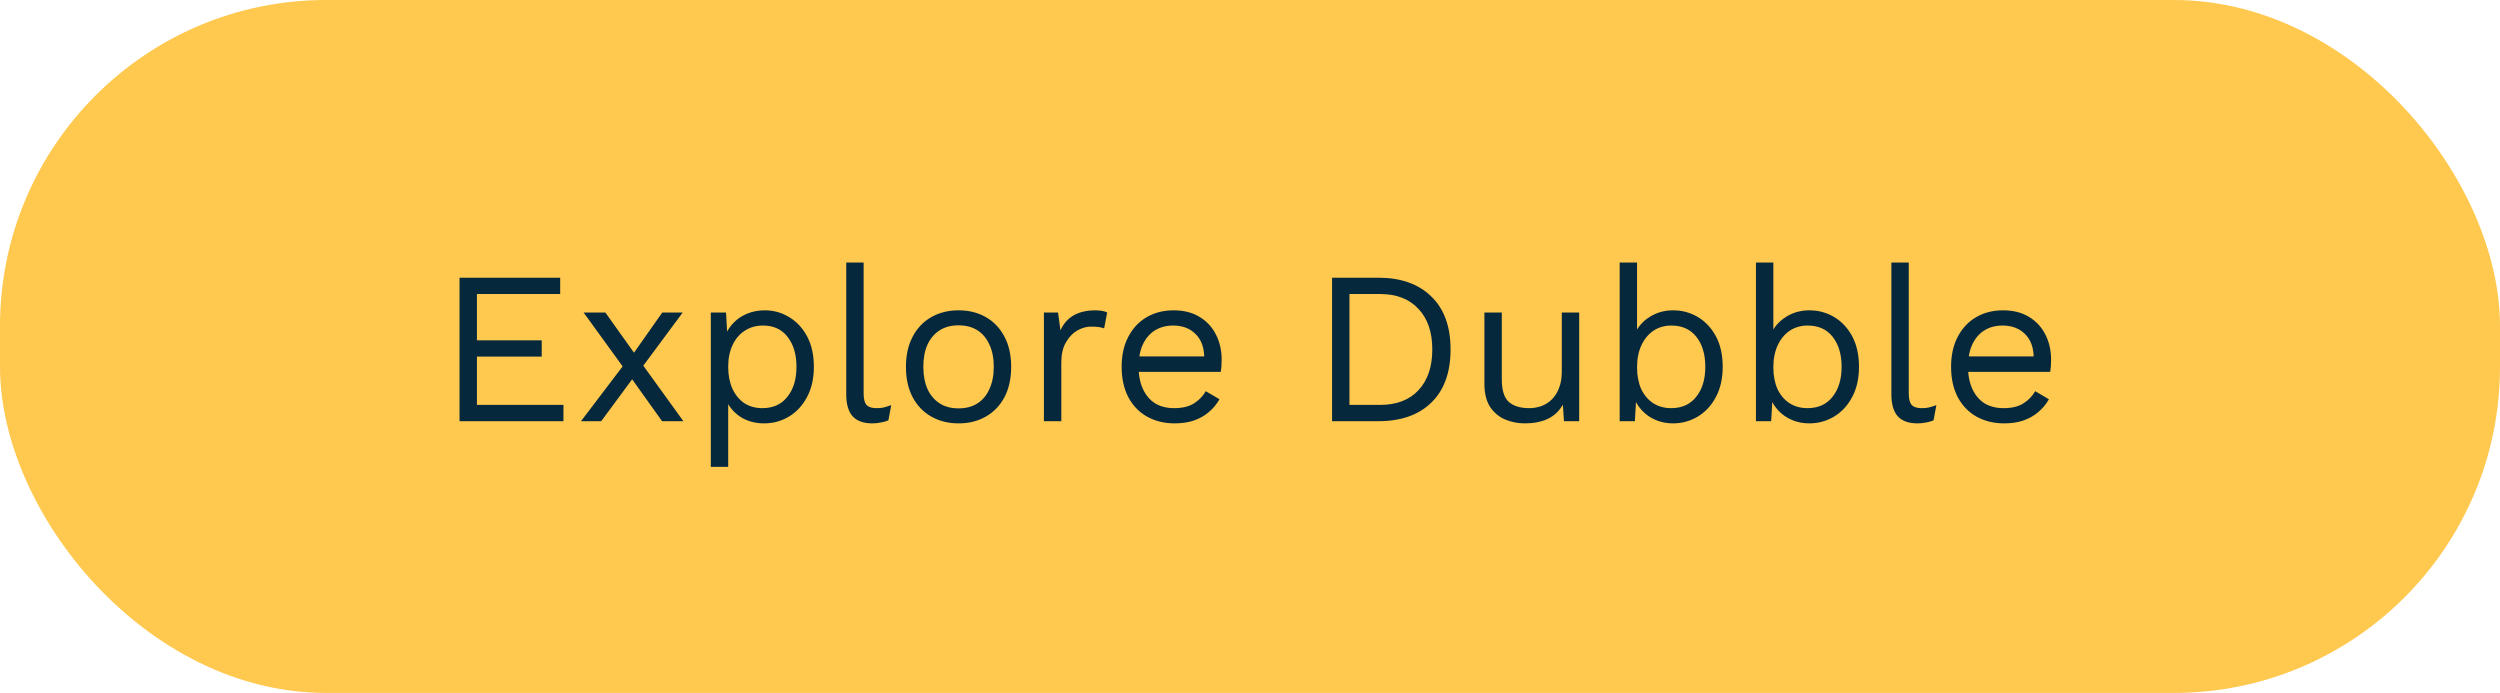
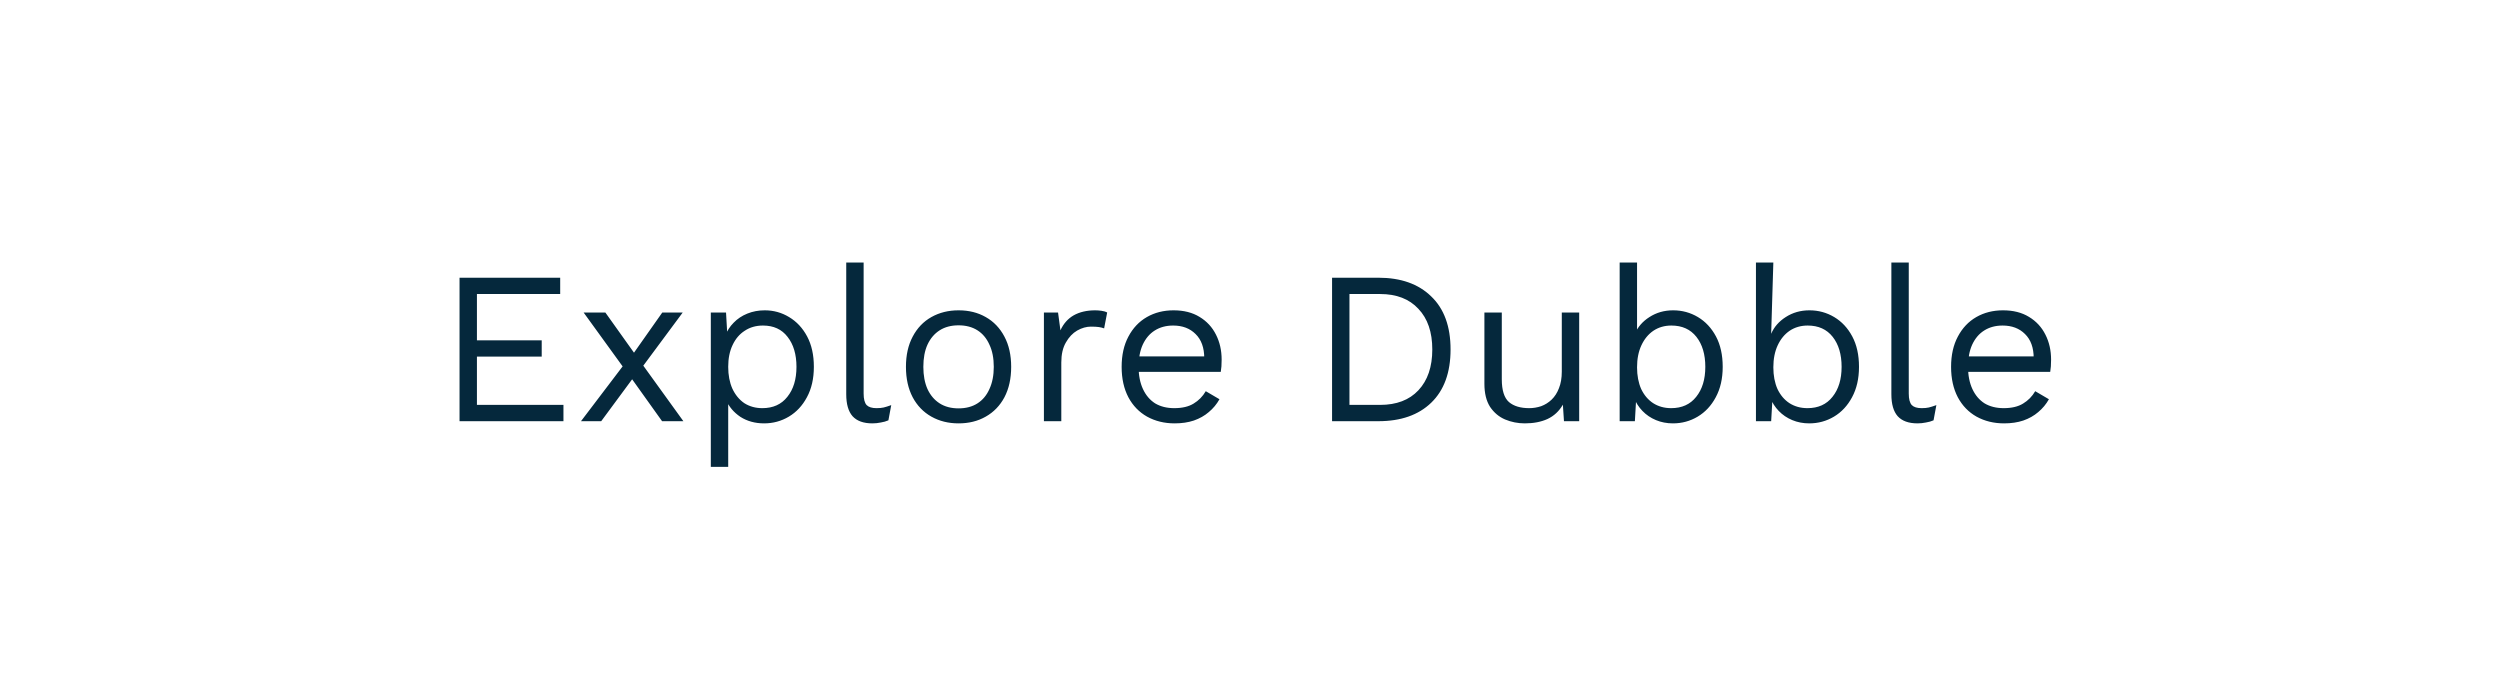
<svg xmlns="http://www.w3.org/2000/svg" width="184" height="51" viewBox="0 0 184 51" fill="none">
-   <rect width="184" height="51" rx="24" fill="#FFC84E" />
-   <path d="M33.822 31V20.44H41.23V21.64H35.102V25.048H39.87V26.248H35.102V29.8H41.47V31H33.822ZM44.553 23L46.937 26.344L47.017 26.456L50.297 31H48.729L46.249 27.528L46.105 27.352L42.953 23H44.553ZM50.249 23L47.081 27.272H47.001L44.249 31H42.761L46.249 26.408H46.345L48.745 23H50.249ZM52.316 34.36V23H53.436L53.548 24.952L53.372 24.728C53.511 24.355 53.719 24.029 53.996 23.752C54.273 23.464 54.609 23.24 55.004 23.08C55.399 22.92 55.825 22.84 56.284 22.84C56.935 22.84 57.532 23.005 58.076 23.336C58.631 23.667 59.074 24.141 59.404 24.76C59.735 25.379 59.9 26.125 59.9 27C59.9 27.864 59.73 28.611 59.388 29.24C59.057 29.859 58.615 30.333 58.06 30.664C57.505 30.995 56.898 31.16 56.236 31.16C55.575 31.16 54.993 31 54.492 30.68C54.002 30.349 53.65 29.933 53.436 29.432L53.596 29.192V34.36H52.316ZM56.108 30.04C56.898 30.04 57.511 29.763 57.948 29.208C58.396 28.653 58.62 27.917 58.62 27C58.62 26.083 58.401 25.347 57.964 24.792C57.538 24.237 56.935 23.96 56.156 23.96C55.644 23.96 55.196 24.088 54.812 24.344C54.428 24.589 54.13 24.941 53.916 25.4C53.703 25.848 53.596 26.381 53.596 27C53.596 27.608 53.697 28.141 53.9 28.6C54.114 29.059 54.407 29.416 54.78 29.672C55.164 29.917 55.607 30.04 56.108 30.04ZM63.563 19.32V28.968C63.563 29.373 63.638 29.656 63.787 29.816C63.937 29.965 64.177 30.04 64.507 30.04C64.721 30.04 64.897 30.024 65.035 29.992C65.174 29.96 65.361 29.901 65.595 29.816L65.387 30.936C65.217 31.011 65.03 31.064 64.827 31.096C64.625 31.139 64.417 31.16 64.203 31.16C63.553 31.16 63.067 30.984 62.747 30.632C62.438 30.28 62.283 29.741 62.283 29.016V19.32H63.563ZM70.55 22.84C71.307 22.84 71.974 23.005 72.55 23.336C73.137 23.667 73.595 24.147 73.926 24.776C74.257 25.395 74.422 26.136 74.422 27C74.422 27.864 74.257 28.611 73.926 29.24C73.595 29.859 73.137 30.333 72.55 30.664C71.974 30.995 71.307 31.16 70.55 31.16C69.803 31.16 69.137 30.995 68.55 30.664C67.963 30.333 67.505 29.859 67.174 29.24C66.843 28.611 66.678 27.864 66.678 27C66.678 26.136 66.843 25.395 67.174 24.776C67.505 24.147 67.963 23.667 68.55 23.336C69.137 23.005 69.803 22.84 70.55 22.84ZM70.55 23.944C70.006 23.944 69.542 24.067 69.158 24.312C68.774 24.557 68.475 24.909 68.262 25.368C68.059 25.816 67.958 26.36 67.958 27C67.958 27.629 68.059 28.173 68.262 28.632C68.475 29.091 68.774 29.443 69.158 29.688C69.542 29.933 70.006 30.056 70.55 30.056C71.094 30.056 71.558 29.933 71.942 29.688C72.326 29.443 72.619 29.091 72.822 28.632C73.035 28.173 73.142 27.629 73.142 27C73.142 26.36 73.035 25.816 72.822 25.368C72.619 24.909 72.326 24.557 71.942 24.312C71.558 24.067 71.094 23.944 70.55 23.944ZM76.832 31V23H77.872L78.048 24.312C78.272 23.821 78.597 23.453 79.024 23.208C79.461 22.963 79.989 22.84 80.608 22.84C80.746 22.84 80.896 22.851 81.056 22.872C81.226 22.893 81.37 22.936 81.488 23L81.264 24.168C81.146 24.125 81.018 24.093 80.88 24.072C80.741 24.051 80.544 24.04 80.288 24.04C79.957 24.04 79.621 24.136 79.28 24.328C78.949 24.52 78.672 24.813 78.448 25.208C78.224 25.592 78.112 26.083 78.112 26.68V31H76.832ZM86.457 31.16C85.7 31.16 85.022 30.995 84.425 30.664C83.838 30.333 83.38 29.859 83.049 29.24C82.718 28.611 82.553 27.864 82.553 27C82.553 26.136 82.718 25.395 83.049 24.776C83.38 24.147 83.833 23.667 84.409 23.336C84.985 23.005 85.641 22.84 86.377 22.84C87.124 22.84 87.758 23 88.281 23.32C88.814 23.64 89.22 24.077 89.497 24.632C89.774 25.176 89.913 25.789 89.913 26.472C89.913 26.653 89.908 26.819 89.897 26.968C89.886 27.117 89.87 27.251 89.849 27.368H83.385V26.232H89.289L88.633 26.36C88.633 25.592 88.42 25 87.993 24.584C87.577 24.168 87.028 23.96 86.345 23.96C85.822 23.96 85.369 24.083 84.985 24.328C84.612 24.563 84.318 24.909 84.105 25.368C83.902 25.816 83.801 26.36 83.801 27C83.801 27.629 83.908 28.173 84.121 28.632C84.334 29.091 84.633 29.443 85.017 29.688C85.412 29.923 85.881 30.04 86.425 30.04C87.012 30.04 87.486 29.928 87.849 29.704C88.222 29.48 88.521 29.176 88.745 28.792L89.753 29.384C89.55 29.747 89.289 30.061 88.969 30.328C88.66 30.595 88.292 30.803 87.865 30.952C87.449 31.091 86.98 31.16 86.457 31.16ZM101.449 20.44C103.102 20.44 104.398 20.899 105.337 21.816C106.286 22.723 106.761 24.024 106.761 25.72C106.761 27.416 106.286 28.723 105.337 29.64C104.398 30.547 103.102 31 101.449 31H98.04V20.44H101.449ZM101.577 29.8C102.782 29.8 103.721 29.443 104.392 28.728C105.075 28.003 105.417 27 105.417 25.72C105.417 24.44 105.075 23.443 104.392 22.728C103.721 22.003 102.782 21.64 101.577 21.64H99.32V29.8H101.577ZM112.228 31.16C111.716 31.16 111.23 31.064 110.772 30.872C110.324 30.68 109.956 30.371 109.668 29.944C109.39 29.507 109.252 28.941 109.252 28.248V23H110.532V27.912C110.532 28.723 110.708 29.283 111.06 29.592C111.412 29.891 111.908 30.04 112.548 30.04C112.846 30.04 113.14 29.992 113.428 29.896C113.716 29.789 113.972 29.629 114.196 29.416C114.43 29.192 114.612 28.909 114.74 28.568C114.878 28.227 114.948 27.821 114.948 27.352V23H116.228V31H115.108L115.028 29.784C114.75 30.264 114.372 30.616 113.892 30.84C113.422 31.053 112.868 31.16 112.228 31.16ZM123.127 31.16C122.679 31.16 122.263 31.08 121.879 30.92C121.495 30.76 121.164 30.536 120.887 30.248C120.609 29.96 120.401 29.635 120.263 29.272L120.439 29.048L120.327 31H119.207V19.32H120.487V24.808L120.327 24.568C120.54 24.067 120.897 23.656 121.399 23.336C121.911 23.005 122.492 22.84 123.143 22.84C123.804 22.84 124.412 23.005 124.967 23.336C125.521 23.667 125.964 24.141 126.295 24.76C126.625 25.379 126.791 26.125 126.791 27C126.791 27.864 126.62 28.611 126.279 29.24C125.948 29.859 125.505 30.333 124.951 30.664C124.396 30.995 123.788 31.16 123.127 31.16ZM122.999 30.04C123.788 30.04 124.401 29.763 124.839 29.208C125.287 28.653 125.511 27.917 125.511 27C125.511 26.083 125.292 25.347 124.855 24.792C124.417 24.237 123.804 23.96 123.015 23.96C122.513 23.96 122.071 24.088 121.687 24.344C121.313 24.6 121.02 24.957 120.807 25.416C120.593 25.875 120.487 26.413 120.487 27.032C120.487 27.64 120.588 28.173 120.791 28.632C121.004 29.08 121.297 29.427 121.671 29.672C122.055 29.917 122.497 30.04 122.999 30.04ZM133.158 31.16C132.71 31.16 132.294 31.08 131.91 30.92C131.526 30.76 131.195 30.536 130.918 30.248C130.641 29.96 130.433 29.635 130.294 29.272L130.47 29.048L130.358 31H129.238V19.32H130.518V24.808L130.358 24.568C130.571 24.067 130.929 23.656 131.43 23.336C131.942 23.005 132.523 22.84 133.174 22.84C133.835 22.84 134.443 23.005 134.998 23.336C135.553 23.667 135.995 24.141 136.326 24.76C136.657 25.379 136.822 26.125 136.822 27C136.822 27.864 136.651 28.611 136.31 29.24C135.979 29.859 135.537 30.333 134.982 30.664C134.427 30.995 133.819 31.16 133.158 31.16ZM133.03 30.04C133.819 30.04 134.433 29.763 134.87 29.208C135.318 28.653 135.542 27.917 135.542 27C135.542 26.083 135.323 25.347 134.886 24.792C134.449 24.237 133.835 23.96 133.046 23.96C132.545 23.96 132.102 24.088 131.718 24.344C131.345 24.6 131.051 24.957 130.838 25.416C130.625 25.875 130.518 26.413 130.518 27.032C130.518 27.64 130.619 28.173 130.822 28.632C131.035 29.08 131.329 29.427 131.702 29.672C132.086 29.917 132.529 30.04 133.03 30.04ZM140.485 19.32V28.968C140.485 29.373 140.56 29.656 140.709 29.816C140.859 29.965 141.099 30.04 141.429 30.04C141.643 30.04 141.819 30.024 141.957 29.992C142.096 29.96 142.283 29.901 142.517 29.816L142.309 30.936C142.139 31.011 141.952 31.064 141.749 31.096C141.547 31.139 141.339 31.16 141.125 31.16C140.475 31.16 139.989 30.984 139.669 30.632C139.36 30.28 139.205 29.741 139.205 29.016V19.32H140.485ZM147.504 31.16C146.747 31.16 146.069 30.995 145.472 30.664C144.885 30.333 144.427 29.859 144.096 29.24C143.765 28.611 143.6 27.864 143.6 27C143.6 26.136 143.765 25.395 144.096 24.776C144.427 24.147 144.88 23.667 145.456 23.336C146.032 23.005 146.688 22.84 147.424 22.84C148.171 22.84 148.805 23 149.328 23.32C149.861 23.64 150.267 24.077 150.544 24.632C150.821 25.176 150.96 25.789 150.96 26.472C150.96 26.653 150.955 26.819 150.944 26.968C150.933 27.117 150.917 27.251 150.896 27.368H144.432V26.232H150.336L149.68 26.36C149.68 25.592 149.467 25 149.04 24.584C148.624 24.168 148.075 23.96 147.392 23.96C146.869 23.96 146.416 24.083 146.032 24.328C145.659 24.563 145.365 24.909 145.152 25.368C144.949 25.816 144.848 26.36 144.848 27C144.848 27.629 144.955 28.173 145.168 28.632C145.381 29.091 145.68 29.443 146.064 29.688C146.459 29.923 146.928 30.04 147.472 30.04C148.059 30.04 148.533 29.928 148.896 29.704C149.269 29.48 149.568 29.176 149.792 28.792L150.8 29.384C150.597 29.747 150.336 30.061 150.016 30.328C149.707 30.595 149.339 30.803 148.912 30.952C148.496 31.091 148.027 31.16 147.504 31.16Z" fill="#05283C" />
+   <path d="M33.822 31V20.44H41.23V21.64H35.102V25.048H39.87V26.248H35.102V29.8H41.47V31H33.822ZM44.553 23L46.937 26.344L47.017 26.456L50.297 31H48.729L46.249 27.528L46.105 27.352L42.953 23H44.553ZM50.249 23L47.081 27.272H47.001L44.249 31H42.761L46.249 26.408H46.345L48.745 23H50.249ZM52.316 34.36V23H53.436L53.548 24.952L53.372 24.728C53.511 24.355 53.719 24.029 53.996 23.752C54.273 23.464 54.609 23.24 55.004 23.08C55.399 22.92 55.825 22.84 56.284 22.84C56.935 22.84 57.532 23.005 58.076 23.336C58.631 23.667 59.074 24.141 59.404 24.76C59.735 25.379 59.9 26.125 59.9 27C59.9 27.864 59.73 28.611 59.388 29.24C59.057 29.859 58.615 30.333 58.06 30.664C57.505 30.995 56.898 31.16 56.236 31.16C55.575 31.16 54.993 31 54.492 30.68C54.002 30.349 53.65 29.933 53.436 29.432L53.596 29.192V34.36H52.316ZM56.108 30.04C56.898 30.04 57.511 29.763 57.948 29.208C58.396 28.653 58.62 27.917 58.62 27C58.62 26.083 58.401 25.347 57.964 24.792C57.538 24.237 56.935 23.96 56.156 23.96C55.644 23.96 55.196 24.088 54.812 24.344C54.428 24.589 54.13 24.941 53.916 25.4C53.703 25.848 53.596 26.381 53.596 27C53.596 27.608 53.697 28.141 53.9 28.6C54.114 29.059 54.407 29.416 54.78 29.672C55.164 29.917 55.607 30.04 56.108 30.04ZM63.563 19.32V28.968C63.563 29.373 63.638 29.656 63.787 29.816C63.937 29.965 64.177 30.04 64.507 30.04C64.721 30.04 64.897 30.024 65.035 29.992C65.174 29.96 65.361 29.901 65.595 29.816L65.387 30.936C65.217 31.011 65.03 31.064 64.827 31.096C64.625 31.139 64.417 31.16 64.203 31.16C63.553 31.16 63.067 30.984 62.747 30.632C62.438 30.28 62.283 29.741 62.283 29.016V19.32H63.563ZM70.55 22.84C71.307 22.84 71.974 23.005 72.55 23.336C73.137 23.667 73.595 24.147 73.926 24.776C74.257 25.395 74.422 26.136 74.422 27C74.422 27.864 74.257 28.611 73.926 29.24C73.595 29.859 73.137 30.333 72.55 30.664C71.974 30.995 71.307 31.16 70.55 31.16C69.803 31.16 69.137 30.995 68.55 30.664C67.963 30.333 67.505 29.859 67.174 29.24C66.843 28.611 66.678 27.864 66.678 27C66.678 26.136 66.843 25.395 67.174 24.776C67.505 24.147 67.963 23.667 68.55 23.336C69.137 23.005 69.803 22.84 70.55 22.84ZM70.55 23.944C70.006 23.944 69.542 24.067 69.158 24.312C68.774 24.557 68.475 24.909 68.262 25.368C68.059 25.816 67.958 26.36 67.958 27C67.958 27.629 68.059 28.173 68.262 28.632C68.475 29.091 68.774 29.443 69.158 29.688C69.542 29.933 70.006 30.056 70.55 30.056C71.094 30.056 71.558 29.933 71.942 29.688C72.326 29.443 72.619 29.091 72.822 28.632C73.035 28.173 73.142 27.629 73.142 27C73.142 26.36 73.035 25.816 72.822 25.368C72.619 24.909 72.326 24.557 71.942 24.312C71.558 24.067 71.094 23.944 70.55 23.944ZM76.832 31V23H77.872L78.048 24.312C78.272 23.821 78.597 23.453 79.024 23.208C79.461 22.963 79.989 22.84 80.608 22.84C80.746 22.84 80.896 22.851 81.056 22.872C81.226 22.893 81.37 22.936 81.488 23L81.264 24.168C81.146 24.125 81.018 24.093 80.88 24.072C80.741 24.051 80.544 24.04 80.288 24.04C79.957 24.04 79.621 24.136 79.28 24.328C78.949 24.52 78.672 24.813 78.448 25.208C78.224 25.592 78.112 26.083 78.112 26.68V31H76.832ZM86.457 31.16C85.7 31.16 85.022 30.995 84.425 30.664C83.838 30.333 83.38 29.859 83.049 29.24C82.718 28.611 82.553 27.864 82.553 27C82.553 26.136 82.718 25.395 83.049 24.776C83.38 24.147 83.833 23.667 84.409 23.336C84.985 23.005 85.641 22.84 86.377 22.84C87.124 22.84 87.758 23 88.281 23.32C88.814 23.64 89.22 24.077 89.497 24.632C89.774 25.176 89.913 25.789 89.913 26.472C89.913 26.653 89.908 26.819 89.897 26.968C89.886 27.117 89.87 27.251 89.849 27.368H83.385V26.232H89.289L88.633 26.36C88.633 25.592 88.42 25 87.993 24.584C87.577 24.168 87.028 23.96 86.345 23.96C85.822 23.96 85.369 24.083 84.985 24.328C84.612 24.563 84.318 24.909 84.105 25.368C83.902 25.816 83.801 26.36 83.801 27C83.801 27.629 83.908 28.173 84.121 28.632C84.334 29.091 84.633 29.443 85.017 29.688C85.412 29.923 85.881 30.04 86.425 30.04C87.012 30.04 87.486 29.928 87.849 29.704C88.222 29.48 88.521 29.176 88.745 28.792L89.753 29.384C89.55 29.747 89.289 30.061 88.969 30.328C88.66 30.595 88.292 30.803 87.865 30.952C87.449 31.091 86.98 31.16 86.457 31.16ZM101.449 20.44C103.102 20.44 104.398 20.899 105.337 21.816C106.286 22.723 106.761 24.024 106.761 25.72C106.761 27.416 106.286 28.723 105.337 29.64C104.398 30.547 103.102 31 101.449 31H98.04V20.44H101.449ZM101.577 29.8C102.782 29.8 103.721 29.443 104.392 28.728C105.075 28.003 105.417 27 105.417 25.72C105.417 24.44 105.075 23.443 104.392 22.728C103.721 22.003 102.782 21.64 101.577 21.64H99.32V29.8H101.577ZM112.228 31.16C111.716 31.16 111.23 31.064 110.772 30.872C110.324 30.68 109.956 30.371 109.668 29.944C109.39 29.507 109.252 28.941 109.252 28.248V23H110.532V27.912C110.532 28.723 110.708 29.283 111.06 29.592C111.412 29.891 111.908 30.04 112.548 30.04C112.846 30.04 113.14 29.992 113.428 29.896C113.716 29.789 113.972 29.629 114.196 29.416C114.43 29.192 114.612 28.909 114.74 28.568C114.878 28.227 114.948 27.821 114.948 27.352V23H116.228V31H115.108L115.028 29.784C114.75 30.264 114.372 30.616 113.892 30.84C113.422 31.053 112.868 31.16 112.228 31.16ZM123.127 31.16C122.679 31.16 122.263 31.08 121.879 30.92C121.495 30.76 121.164 30.536 120.887 30.248C120.609 29.96 120.401 29.635 120.263 29.272L120.439 29.048L120.327 31H119.207V19.32H120.487V24.808L120.327 24.568C120.54 24.067 120.897 23.656 121.399 23.336C121.911 23.005 122.492 22.84 123.143 22.84C123.804 22.84 124.412 23.005 124.967 23.336C125.521 23.667 125.964 24.141 126.295 24.76C126.625 25.379 126.791 26.125 126.791 27C126.791 27.864 126.62 28.611 126.279 29.24C125.948 29.859 125.505 30.333 124.951 30.664C124.396 30.995 123.788 31.16 123.127 31.16ZM122.999 30.04C123.788 30.04 124.401 29.763 124.839 29.208C125.287 28.653 125.511 27.917 125.511 27C125.511 26.083 125.292 25.347 124.855 24.792C124.417 24.237 123.804 23.96 123.015 23.96C122.513 23.96 122.071 24.088 121.687 24.344C121.313 24.6 121.02 24.957 120.807 25.416C120.593 25.875 120.487 26.413 120.487 27.032C120.487 27.64 120.588 28.173 120.791 28.632C121.004 29.08 121.297 29.427 121.671 29.672C122.055 29.917 122.497 30.04 122.999 30.04ZM133.158 31.16C132.71 31.16 132.294 31.08 131.91 30.92C131.526 30.76 131.195 30.536 130.918 30.248C130.641 29.96 130.433 29.635 130.294 29.272L130.47 29.048L130.358 31H129.238V19.32H130.518L130.358 24.568C130.571 24.067 130.929 23.656 131.43 23.336C131.942 23.005 132.523 22.84 133.174 22.84C133.835 22.84 134.443 23.005 134.998 23.336C135.553 23.667 135.995 24.141 136.326 24.76C136.657 25.379 136.822 26.125 136.822 27C136.822 27.864 136.651 28.611 136.31 29.24C135.979 29.859 135.537 30.333 134.982 30.664C134.427 30.995 133.819 31.16 133.158 31.16ZM133.03 30.04C133.819 30.04 134.433 29.763 134.87 29.208C135.318 28.653 135.542 27.917 135.542 27C135.542 26.083 135.323 25.347 134.886 24.792C134.449 24.237 133.835 23.96 133.046 23.96C132.545 23.96 132.102 24.088 131.718 24.344C131.345 24.6 131.051 24.957 130.838 25.416C130.625 25.875 130.518 26.413 130.518 27.032C130.518 27.64 130.619 28.173 130.822 28.632C131.035 29.08 131.329 29.427 131.702 29.672C132.086 29.917 132.529 30.04 133.03 30.04ZM140.485 19.32V28.968C140.485 29.373 140.56 29.656 140.709 29.816C140.859 29.965 141.099 30.04 141.429 30.04C141.643 30.04 141.819 30.024 141.957 29.992C142.096 29.96 142.283 29.901 142.517 29.816L142.309 30.936C142.139 31.011 141.952 31.064 141.749 31.096C141.547 31.139 141.339 31.16 141.125 31.16C140.475 31.16 139.989 30.984 139.669 30.632C139.36 30.28 139.205 29.741 139.205 29.016V19.32H140.485ZM147.504 31.16C146.747 31.16 146.069 30.995 145.472 30.664C144.885 30.333 144.427 29.859 144.096 29.24C143.765 28.611 143.6 27.864 143.6 27C143.6 26.136 143.765 25.395 144.096 24.776C144.427 24.147 144.88 23.667 145.456 23.336C146.032 23.005 146.688 22.84 147.424 22.84C148.171 22.84 148.805 23 149.328 23.32C149.861 23.64 150.267 24.077 150.544 24.632C150.821 25.176 150.96 25.789 150.96 26.472C150.96 26.653 150.955 26.819 150.944 26.968C150.933 27.117 150.917 27.251 150.896 27.368H144.432V26.232H150.336L149.68 26.36C149.68 25.592 149.467 25 149.04 24.584C148.624 24.168 148.075 23.96 147.392 23.96C146.869 23.96 146.416 24.083 146.032 24.328C145.659 24.563 145.365 24.909 145.152 25.368C144.949 25.816 144.848 26.36 144.848 27C144.848 27.629 144.955 28.173 145.168 28.632C145.381 29.091 145.68 29.443 146.064 29.688C146.459 29.923 146.928 30.04 147.472 30.04C148.059 30.04 148.533 29.928 148.896 29.704C149.269 29.48 149.568 29.176 149.792 28.792L150.8 29.384C150.597 29.747 150.336 30.061 150.016 30.328C149.707 30.595 149.339 30.803 148.912 30.952C148.496 31.091 148.027 31.16 147.504 31.16Z" fill="#05283C" />
</svg>